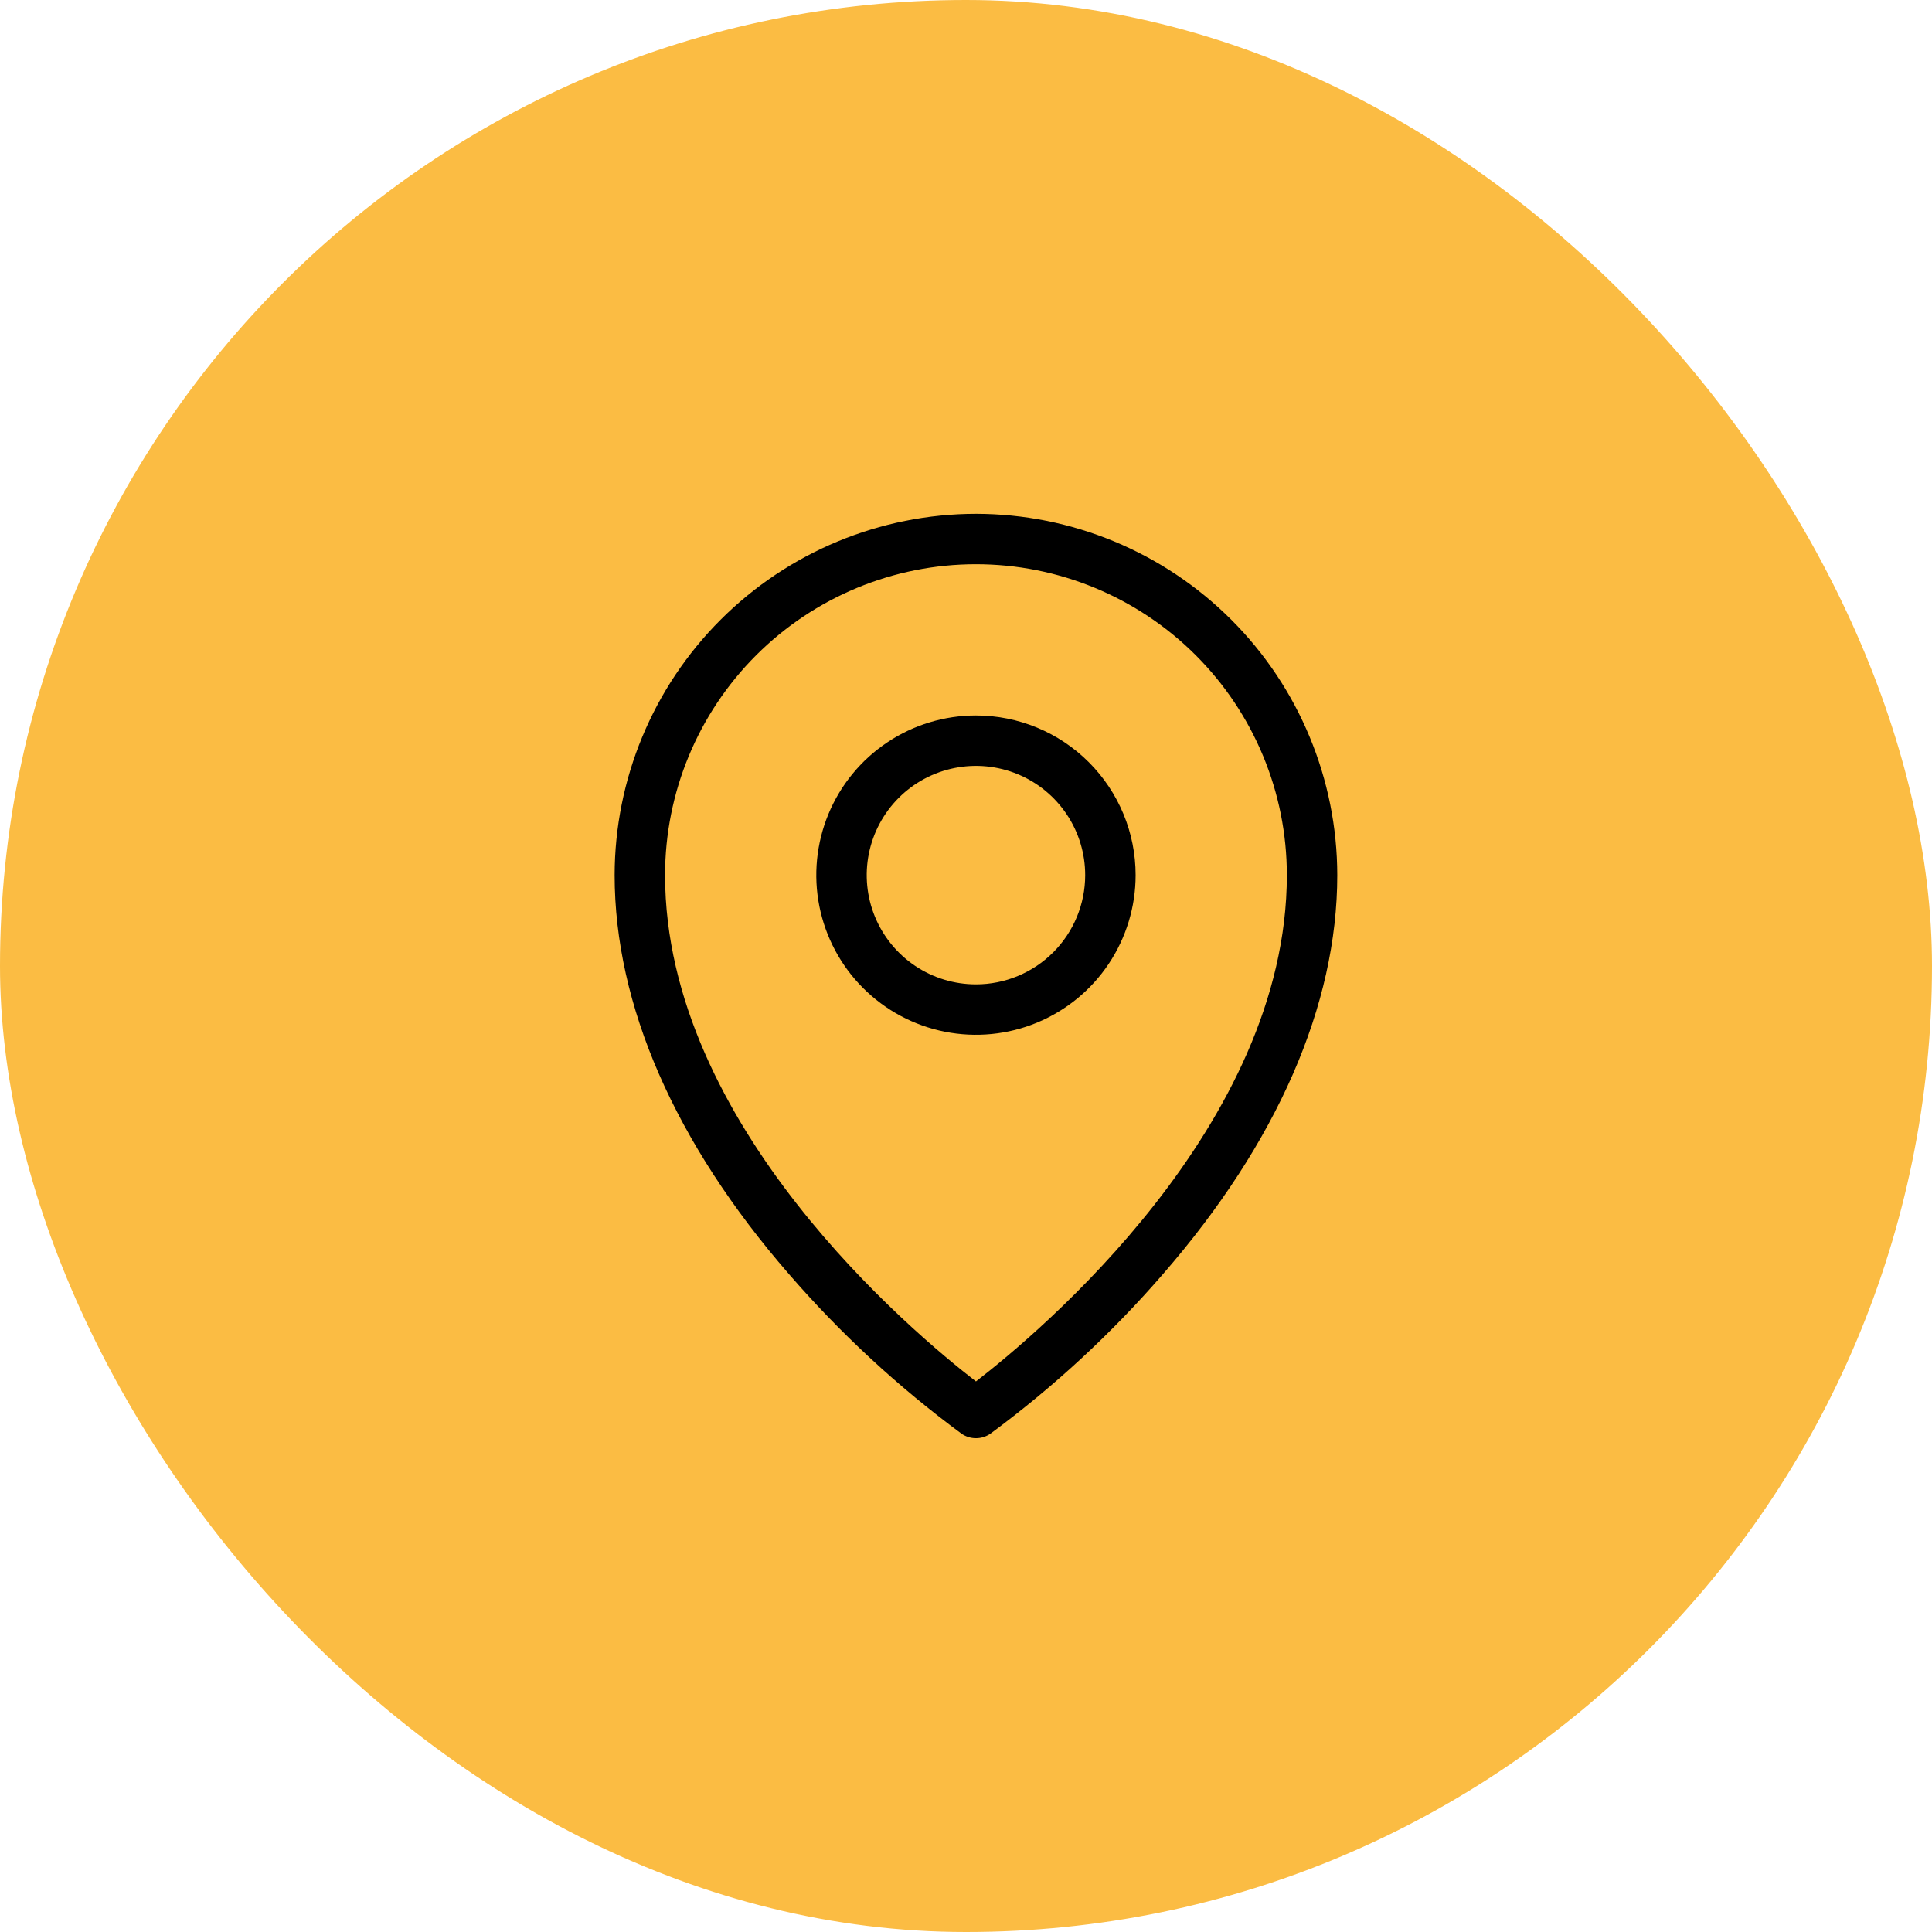
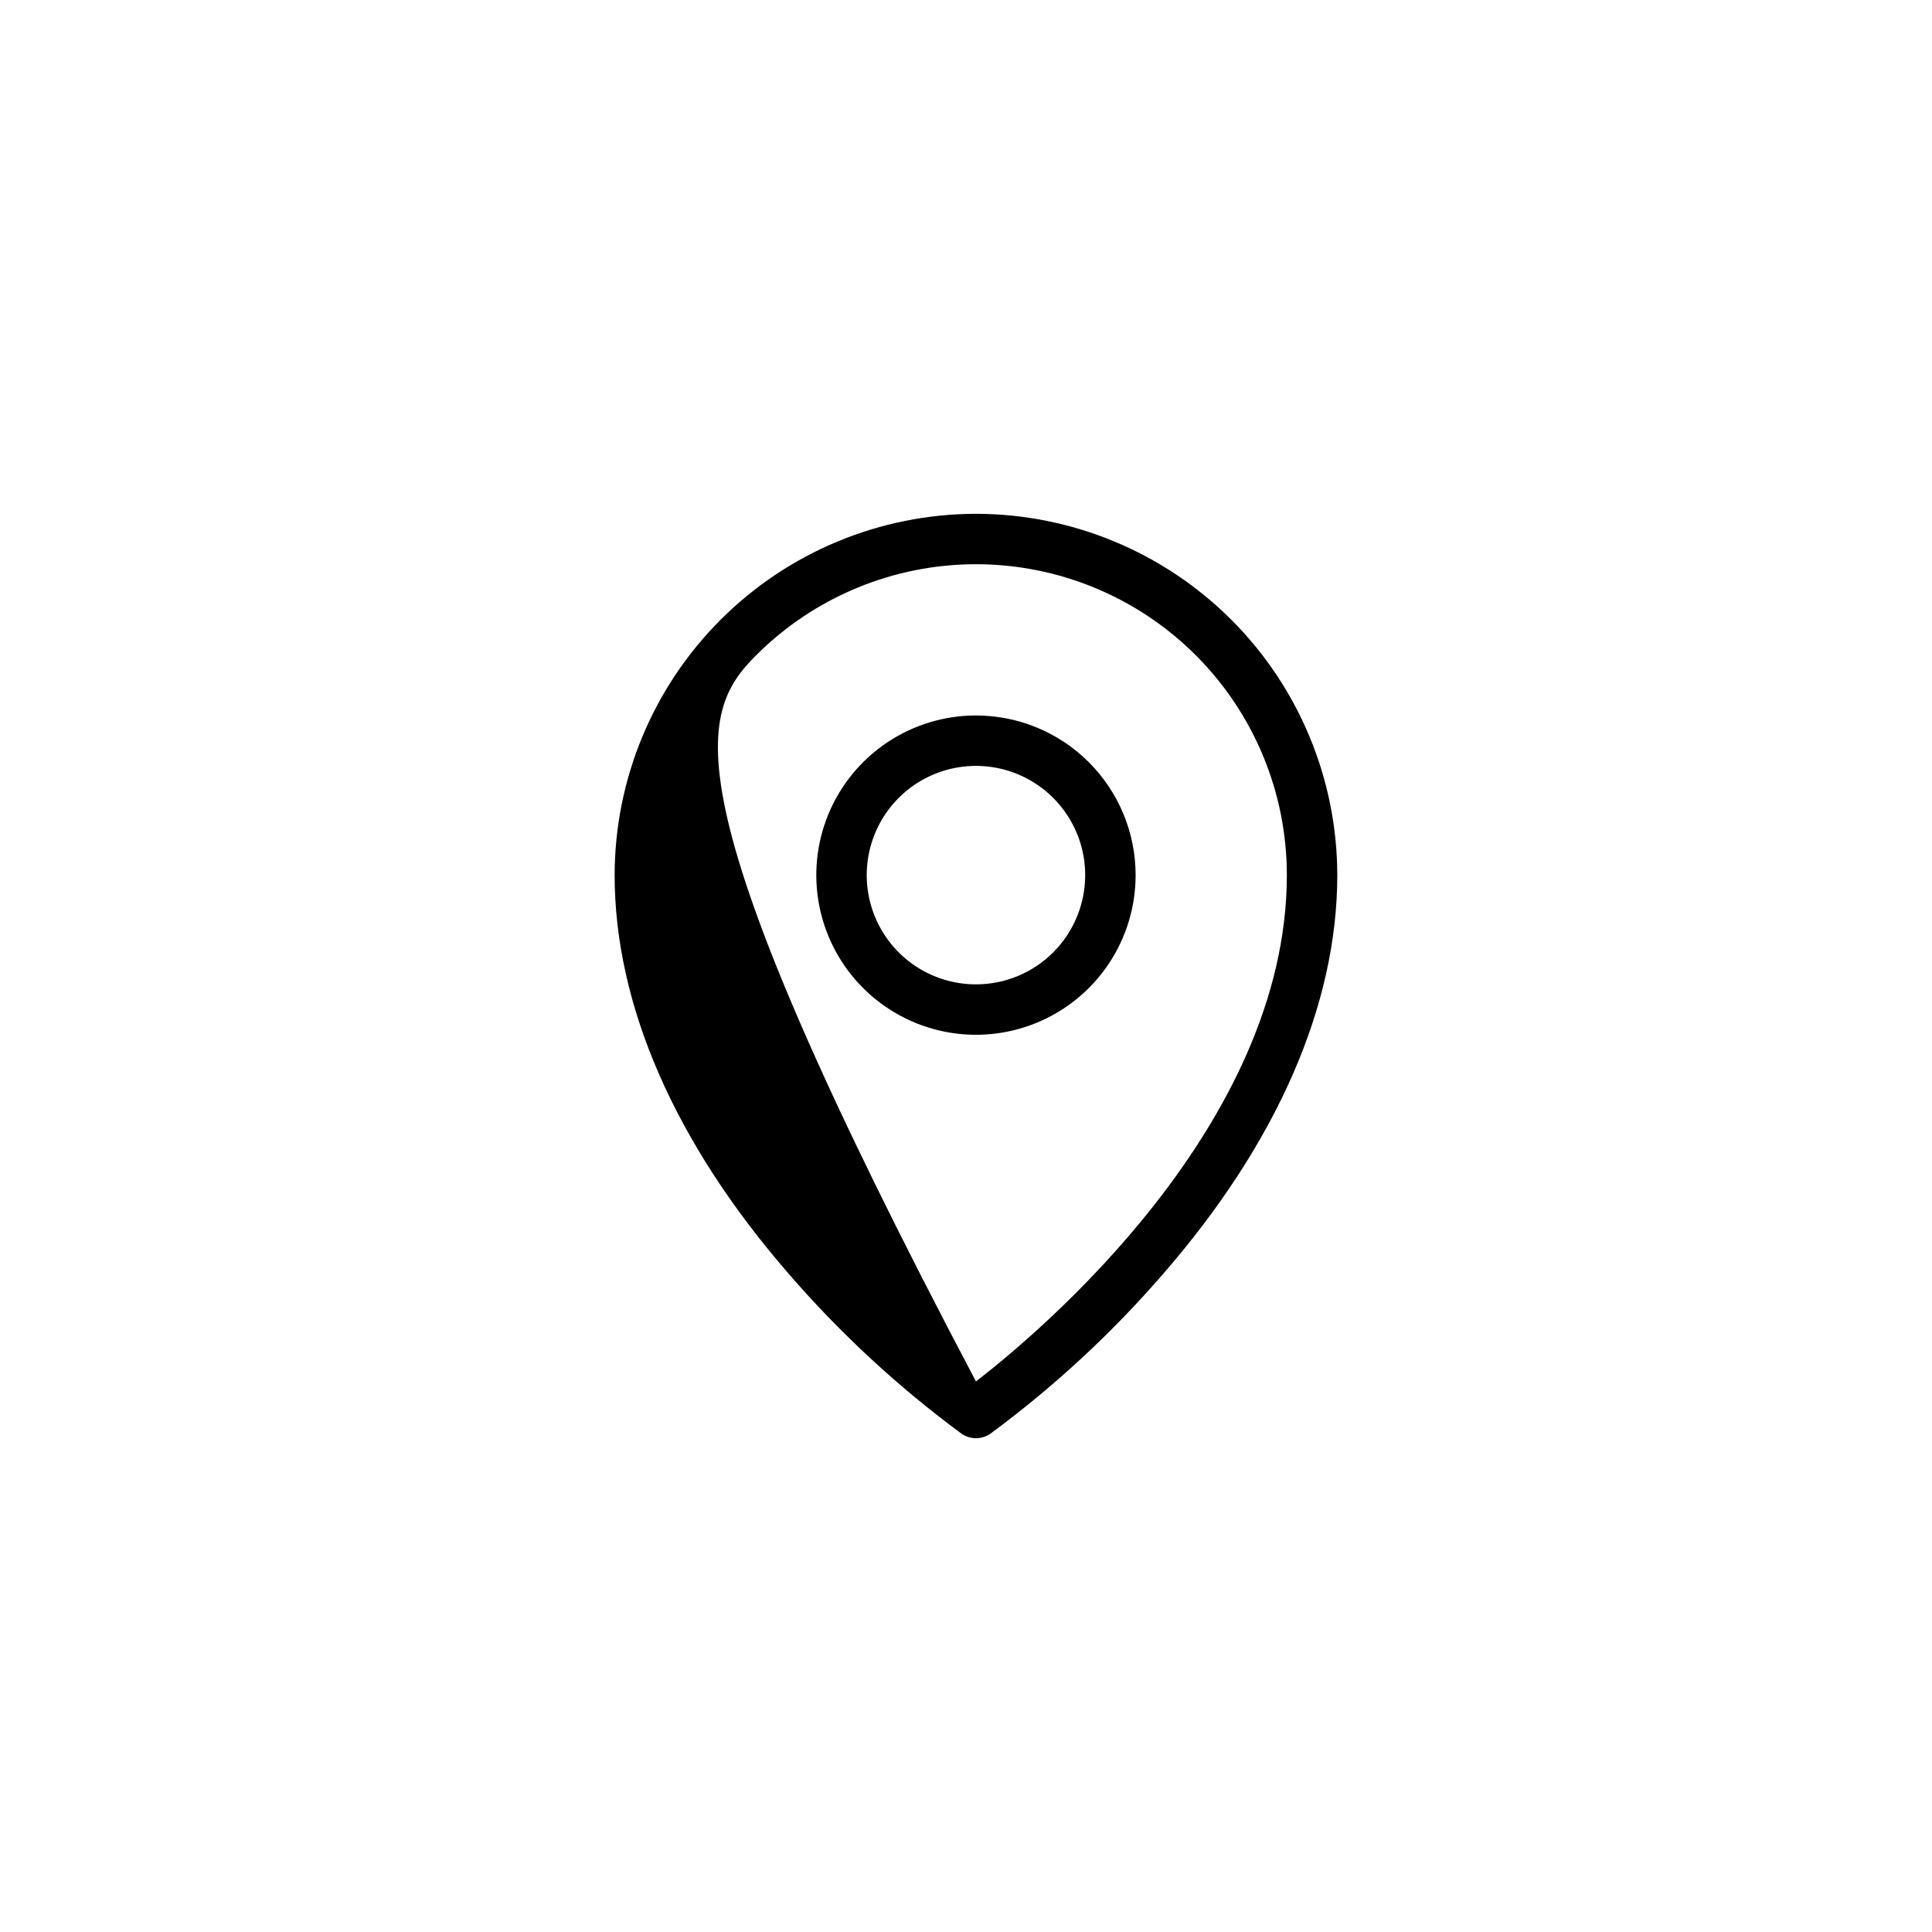
<svg xmlns="http://www.w3.org/2000/svg" width="97" height="97" viewBox="0 0 97 97" fill="none">
-   <rect width="97" height="97" rx="48.5" fill="#FBBC43" />
-   <path d="M49 35.922C47.415 35.922 45.865 36.392 44.547 37.273C43.229 38.154 42.201 39.405 41.594 40.87C40.988 42.335 40.829 43.946 41.138 45.501C41.448 47.056 42.211 48.484 43.332 49.605C44.453 50.726 45.881 51.49 47.436 51.799C48.991 52.108 50.603 51.95 52.067 51.343C53.532 50.736 54.784 49.709 55.665 48.391C56.545 47.073 57.016 45.523 57.016 43.938C57.016 41.812 56.171 39.773 54.668 38.27C53.165 36.766 51.126 35.922 49 35.922ZM49 49.422C47.915 49.422 46.855 49.1 45.953 48.498C45.051 47.895 44.348 47.038 43.933 46.036C43.518 45.034 43.409 43.931 43.621 42.868C43.833 41.804 44.355 40.827 45.122 40.059C45.889 39.292 46.866 38.77 47.93 38.559C48.994 38.347 50.097 38.456 51.099 38.871C52.101 39.286 52.958 39.989 53.56 40.891C54.163 41.792 54.484 42.853 54.484 43.938C54.484 45.392 53.907 46.787 52.878 47.816C51.849 48.844 50.455 49.422 49 49.422ZM49 25.797C44.191 25.802 39.58 27.715 36.179 31.116C32.778 34.517 30.865 39.128 30.859 43.938C30.859 50.458 33.884 57.383 39.607 63.964C42.19 66.949 45.097 69.637 48.274 71.98C48.487 72.128 48.74 72.208 49 72.208C49.26 72.208 49.513 72.128 49.726 71.98C52.903 69.637 55.81 66.949 58.393 63.964C64.116 57.383 67.141 50.464 67.141 43.938C67.135 39.128 65.222 34.517 61.821 31.116C58.42 27.715 53.809 25.802 49 25.797ZM49 69.358C45.836 66.915 33.391 56.514 33.391 43.938C33.391 39.798 35.035 35.827 37.962 32.9C40.89 29.973 44.86 28.328 49 28.328C53.14 28.328 57.11 29.973 60.038 32.9C62.965 35.827 64.609 39.798 64.609 43.938C64.609 56.514 52.164 66.915 49 69.358Z" fill="black" />
+   <path d="M49 35.922C47.415 35.922 45.865 36.392 44.547 37.273C43.229 38.154 42.201 39.405 41.594 40.87C40.988 42.335 40.829 43.946 41.138 45.501C41.448 47.056 42.211 48.484 43.332 49.605C44.453 50.726 45.881 51.49 47.436 51.799C48.991 52.108 50.603 51.95 52.067 51.343C53.532 50.736 54.784 49.709 55.665 48.391C56.545 47.073 57.016 45.523 57.016 43.938C57.016 41.812 56.171 39.773 54.668 38.27C53.165 36.766 51.126 35.922 49 35.922ZM49 49.422C47.915 49.422 46.855 49.1 45.953 48.498C45.051 47.895 44.348 47.038 43.933 46.036C43.518 45.034 43.409 43.931 43.621 42.868C43.833 41.804 44.355 40.827 45.122 40.059C45.889 39.292 46.866 38.77 47.93 38.559C48.994 38.347 50.097 38.456 51.099 38.871C52.101 39.286 52.958 39.989 53.56 40.891C54.163 41.792 54.484 42.853 54.484 43.938C54.484 45.392 53.907 46.787 52.878 47.816C51.849 48.844 50.455 49.422 49 49.422ZM49 25.797C44.191 25.802 39.58 27.715 36.179 31.116C32.778 34.517 30.865 39.128 30.859 43.938C30.859 50.458 33.884 57.383 39.607 63.964C42.19 66.949 45.097 69.637 48.274 71.98C48.487 72.128 48.74 72.208 49 72.208C49.26 72.208 49.513 72.128 49.726 71.98C52.903 69.637 55.81 66.949 58.393 63.964C64.116 57.383 67.141 50.464 67.141 43.938C67.135 39.128 65.222 34.517 61.821 31.116C58.42 27.715 53.809 25.802 49 25.797ZM49 69.358C33.391 39.798 35.035 35.827 37.962 32.9C40.89 29.973 44.86 28.328 49 28.328C53.14 28.328 57.11 29.973 60.038 32.9C62.965 35.827 64.609 39.798 64.609 43.938C64.609 56.514 52.164 66.915 49 69.358Z" fill="black" />
</svg>